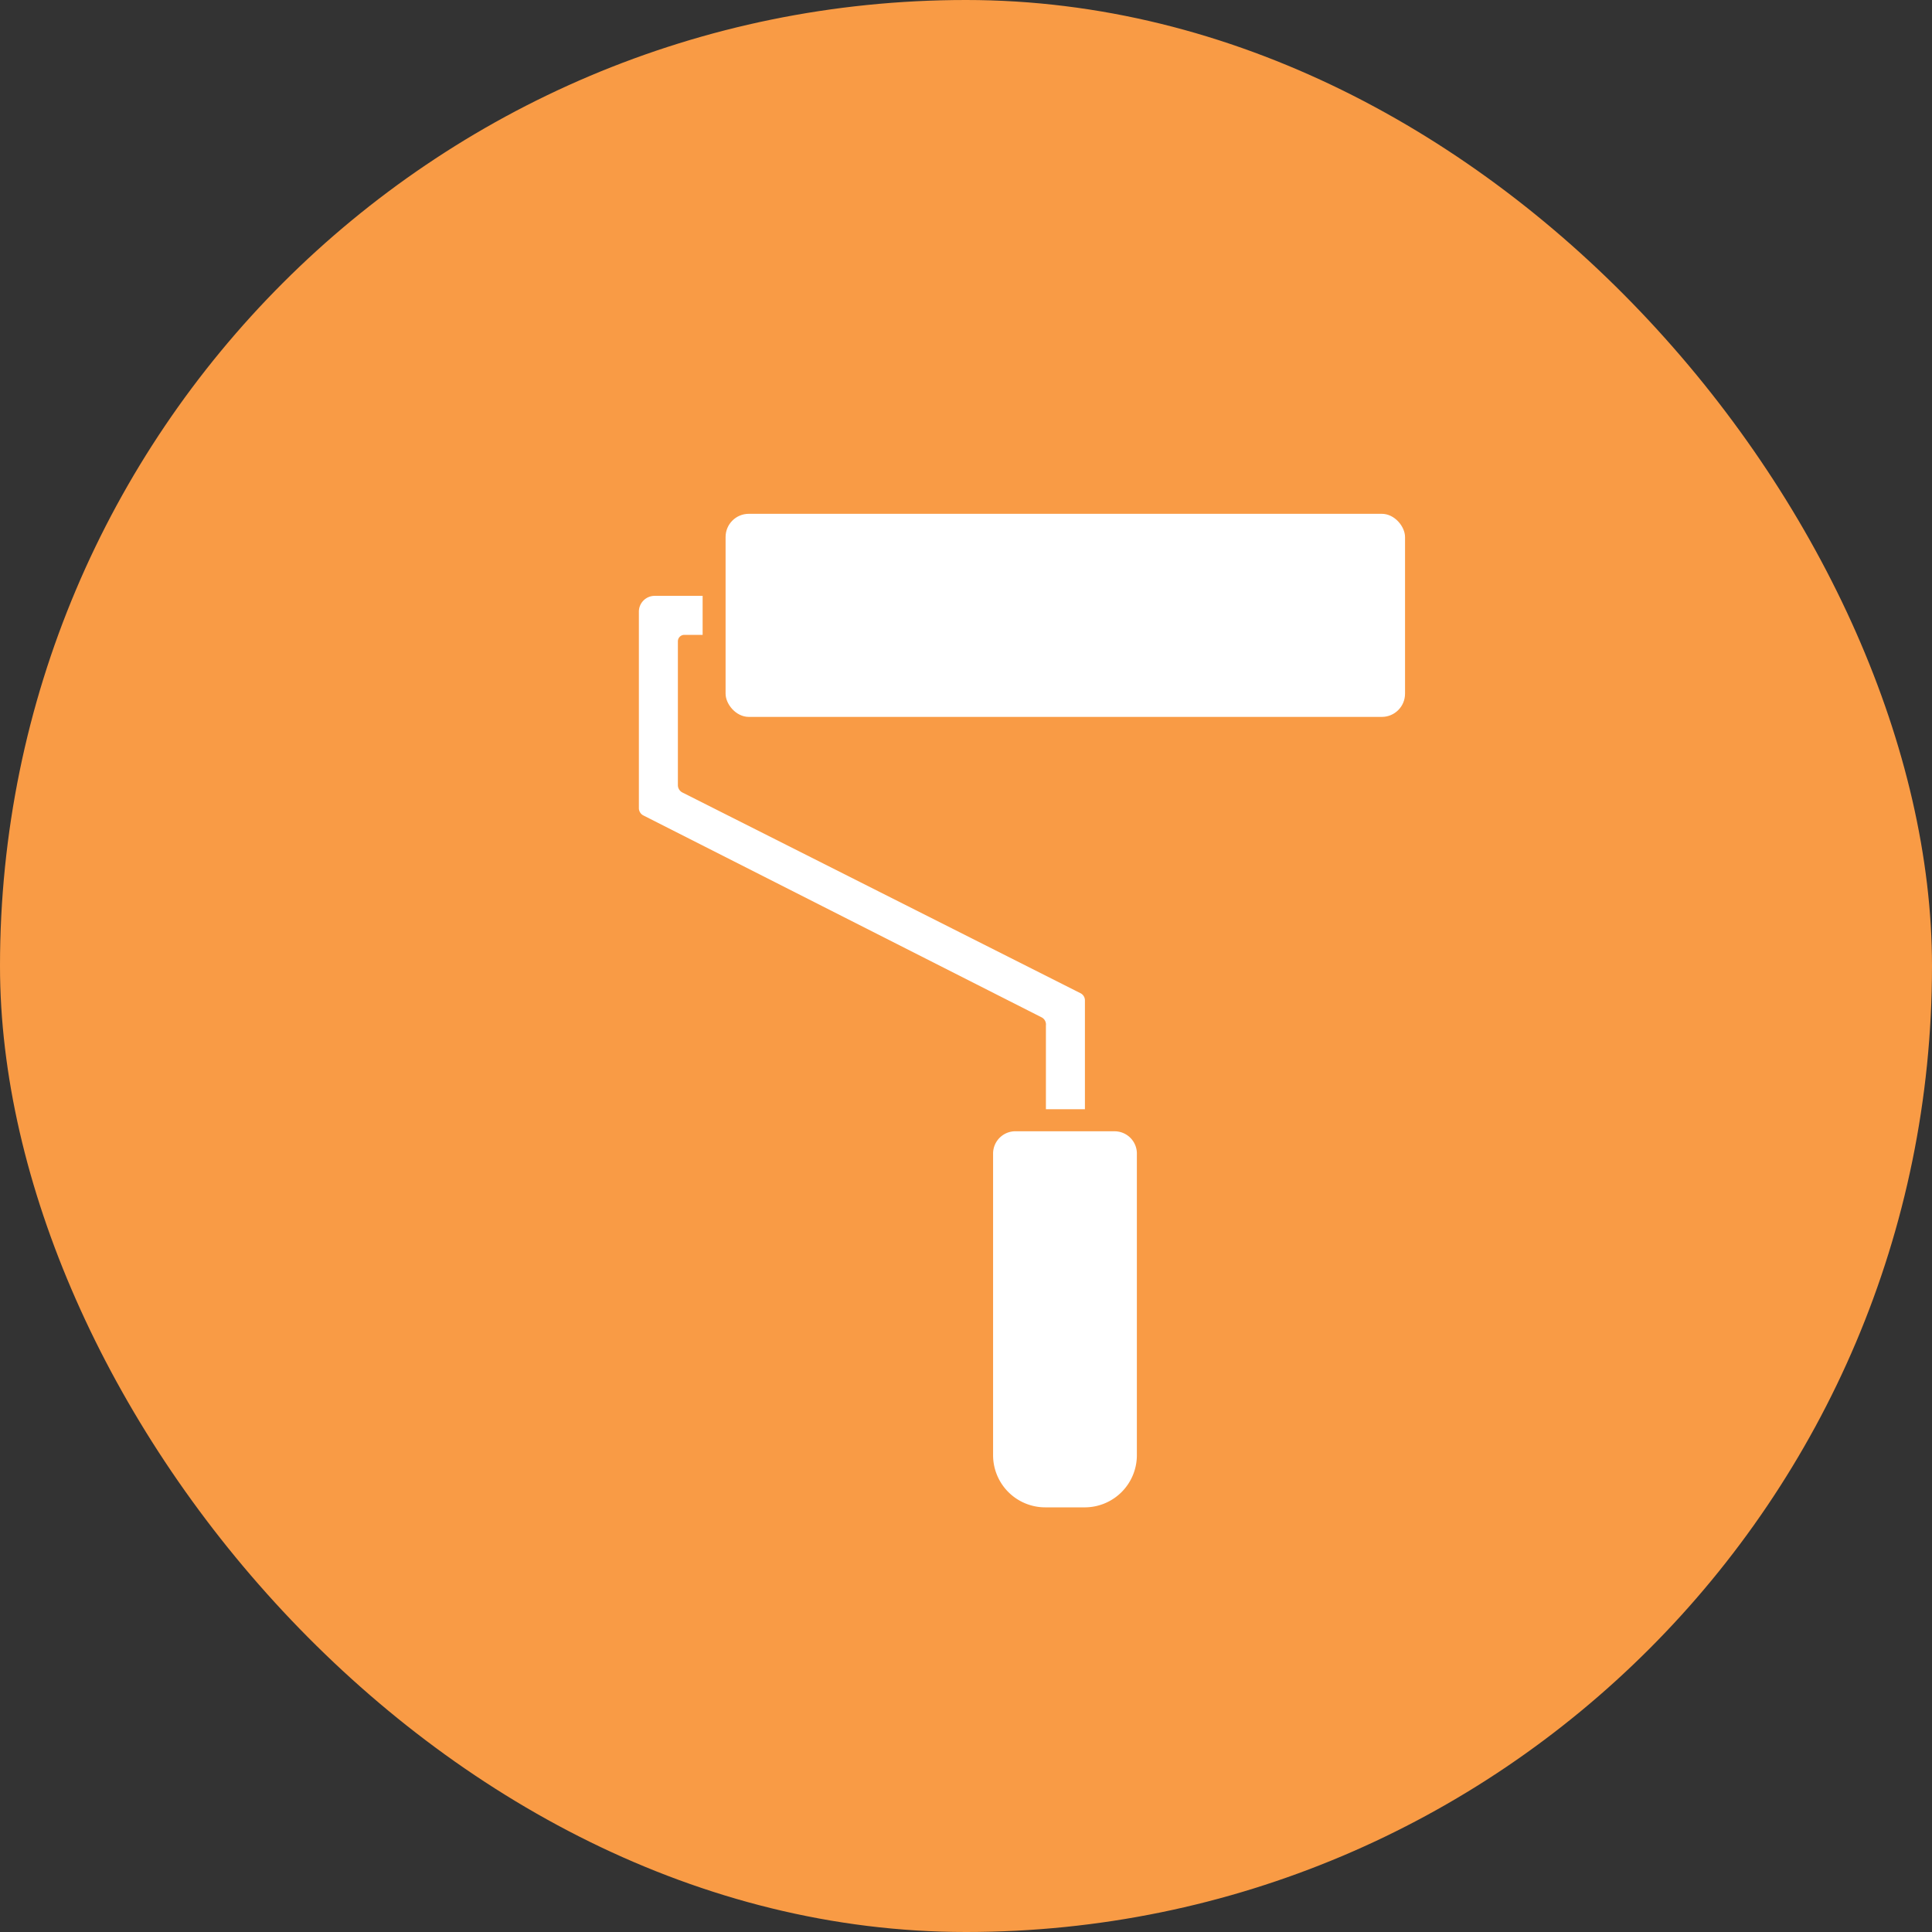
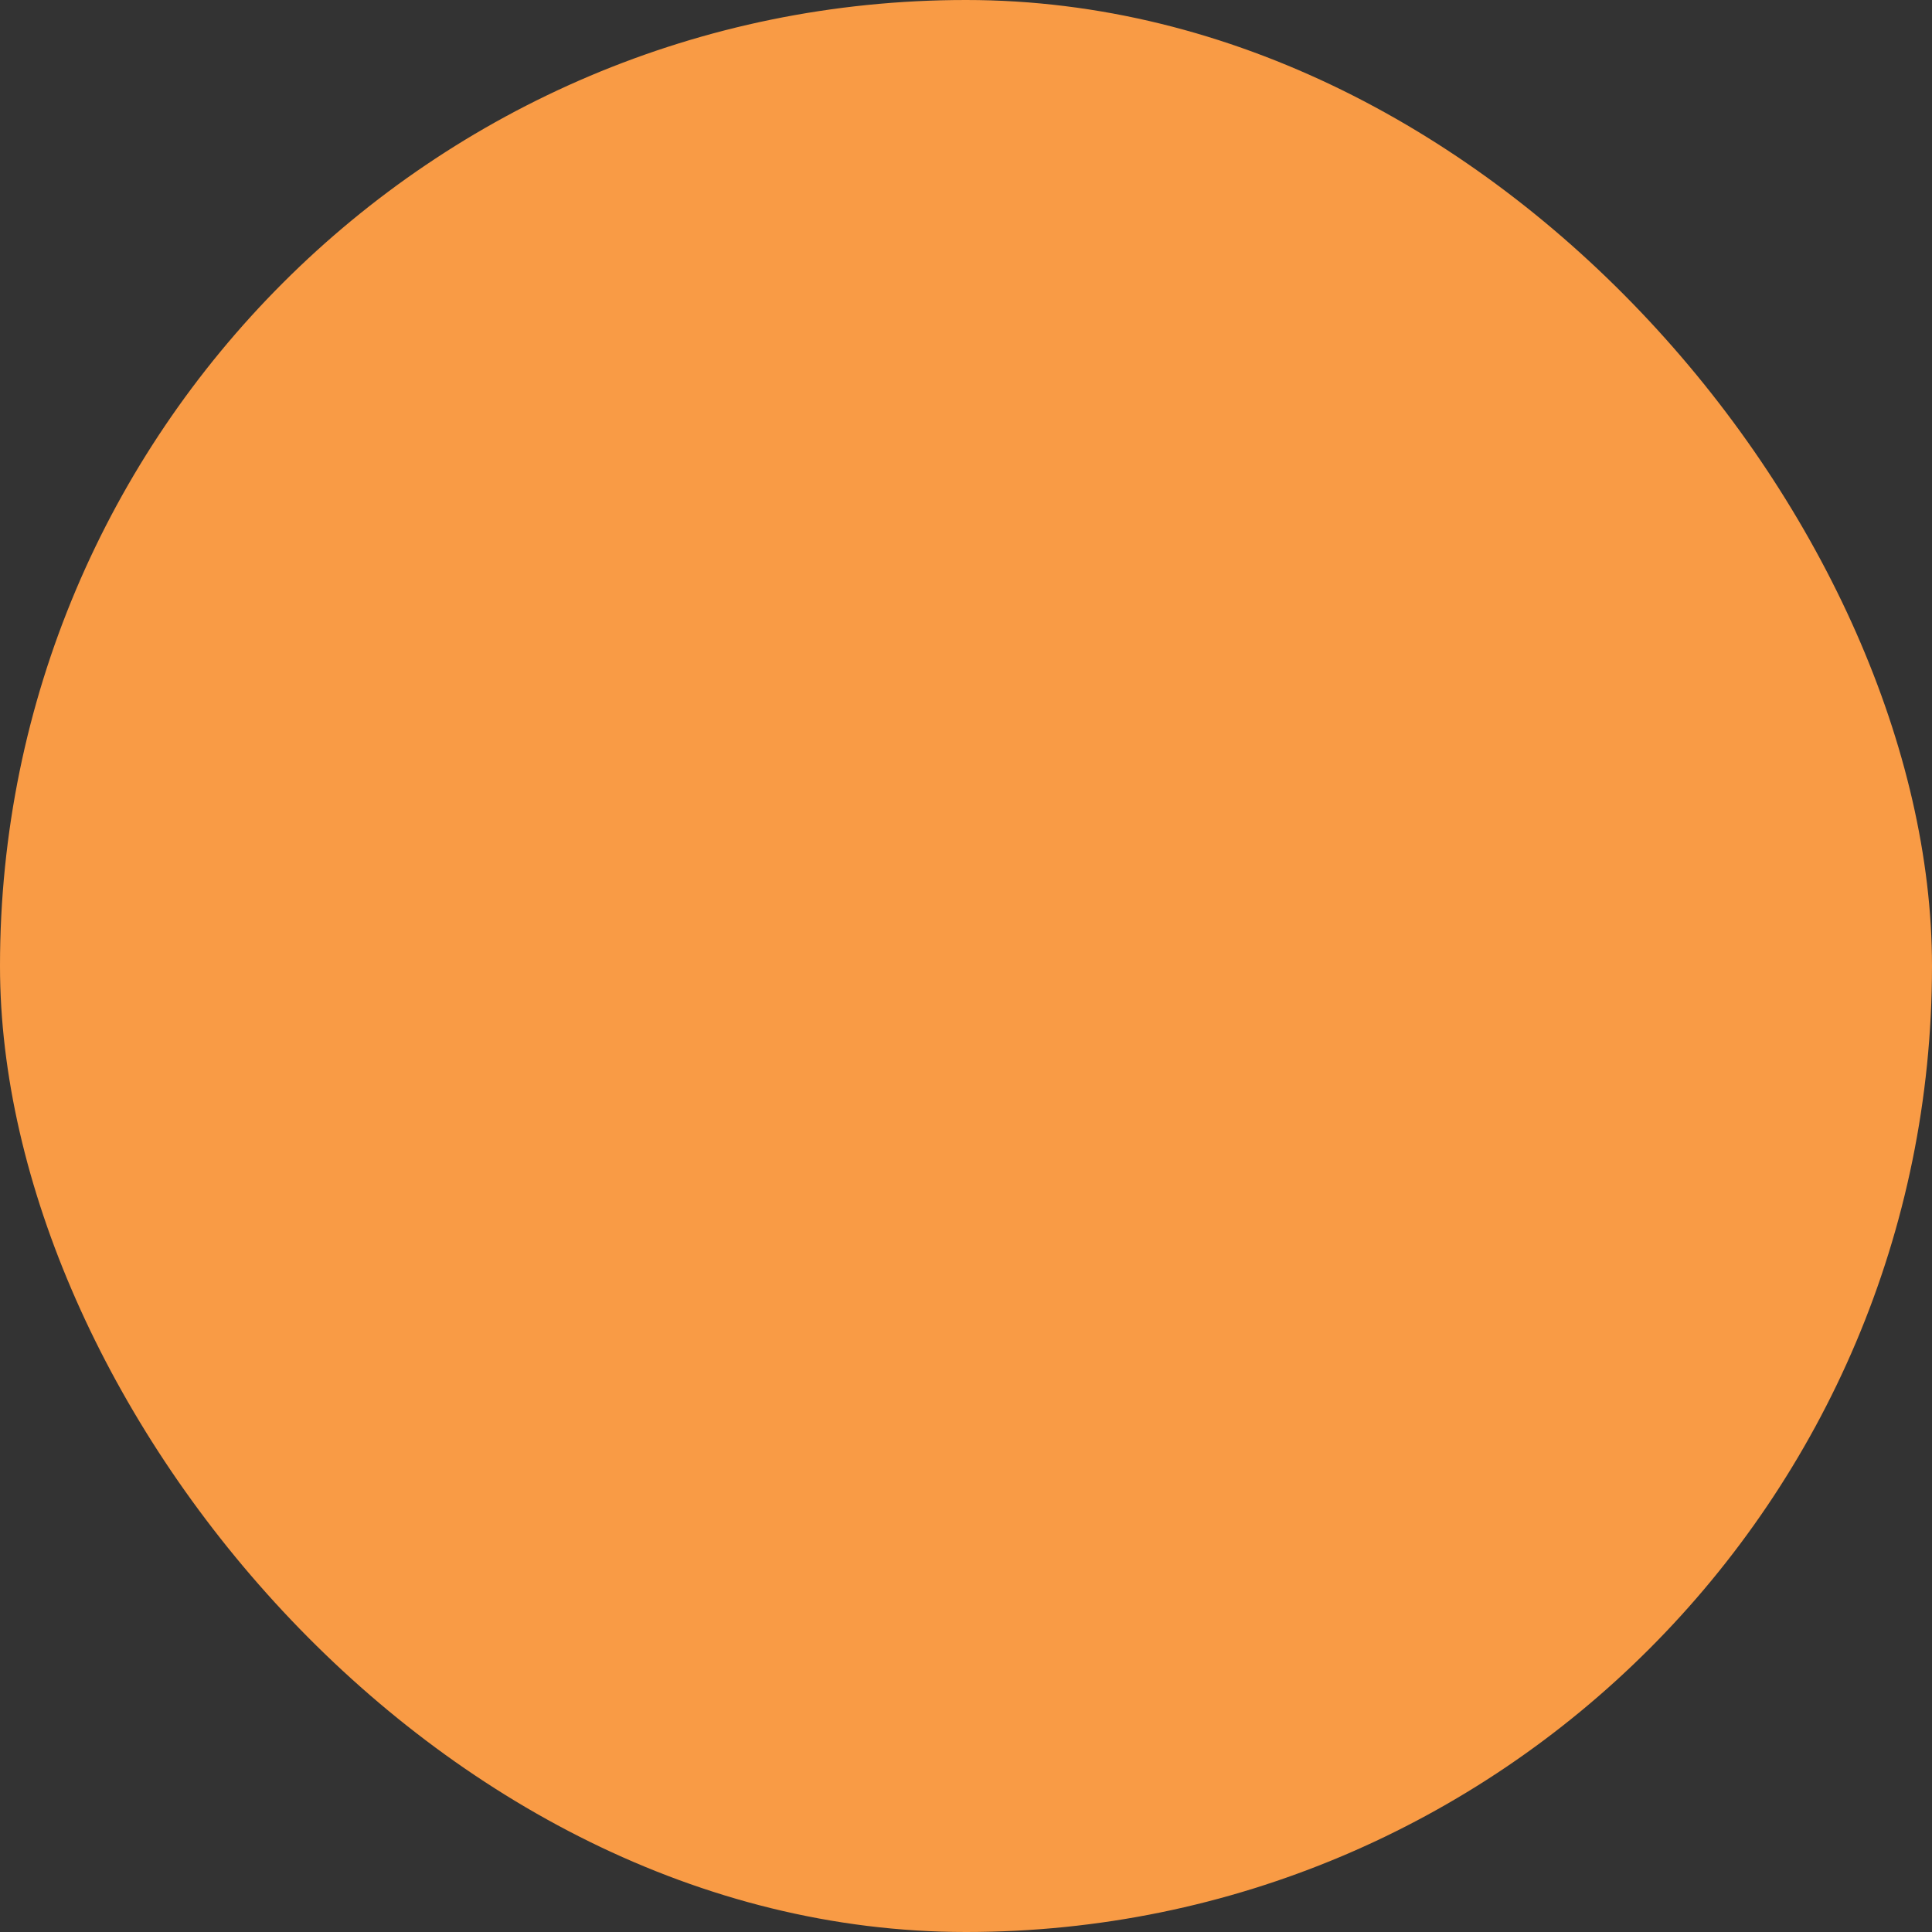
<svg xmlns="http://www.w3.org/2000/svg" viewBox="0 0 86.67 86.67">
  <rect x="0" y="0" width="86.67" height="86.67" fill="#333333" stroke="none" />
  <g id="Layer_2" data-name="Layer 2">
    <g id="CONTENT">
      <rect width="86.67" height="86.67" rx="43.33" style="fill:#f99b45" />
-       <rect x="32.55" y="23.05" width="30.48" height="9.11" rx="1.04" style="fill:#fff" />
-       <path d="M50,50.75H45.6a1,1,0,0,0-1.05,1V65.28a2.34,2.34,0,0,0,2.34,2.34h1.8A2.34,2.34,0,0,0,51,65.28V51.79A1,1,0,0,0,50,50.75Z" style="fill:#fff" />
-       <path d="M46.92,46v3.76h1.75V44.88a.36.36,0,0,0-.21-.33l-17.85-9a.37.37,0,0,1-.2-.33V28.77a.29.29,0,0,1,.29-.29h.82V26.73H29.37a.71.71,0,0,0-.71.71v8.81a.37.37,0,0,0,.2.33l17.85,9.05A.36.36,0,0,1,46.92,46Z" style="fill:#fff" />
    </g>
  </g>
</svg>